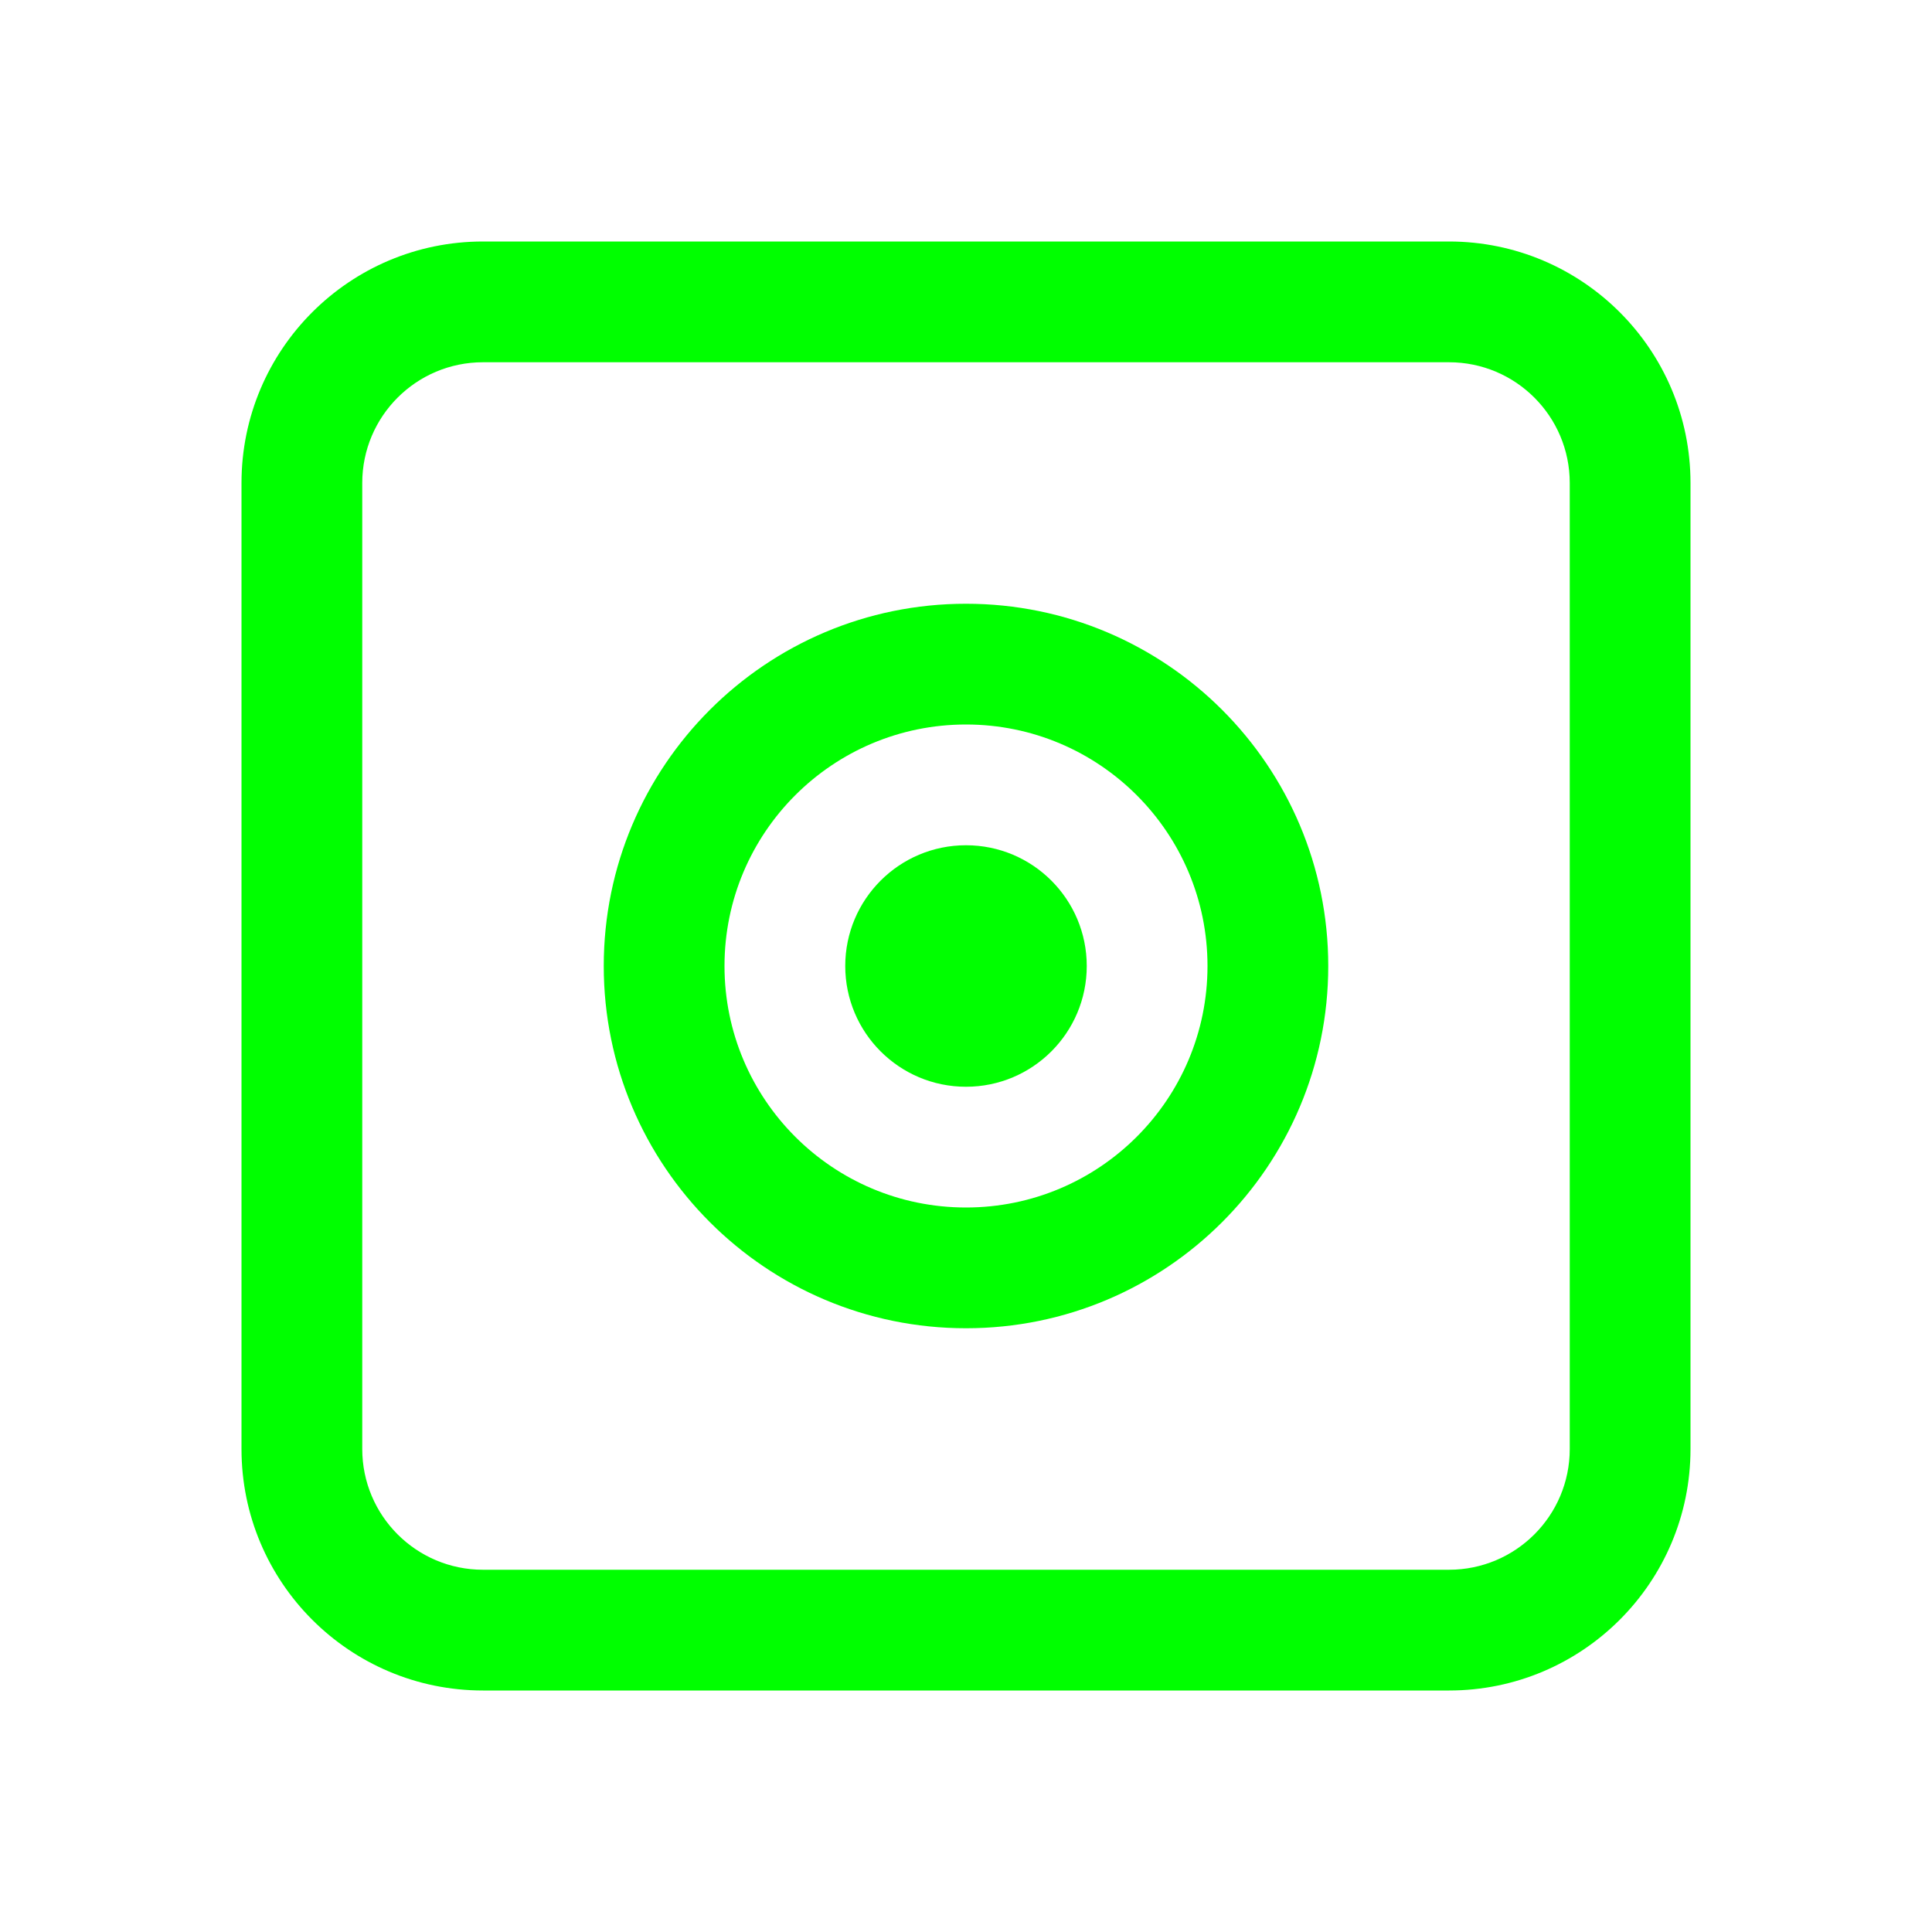
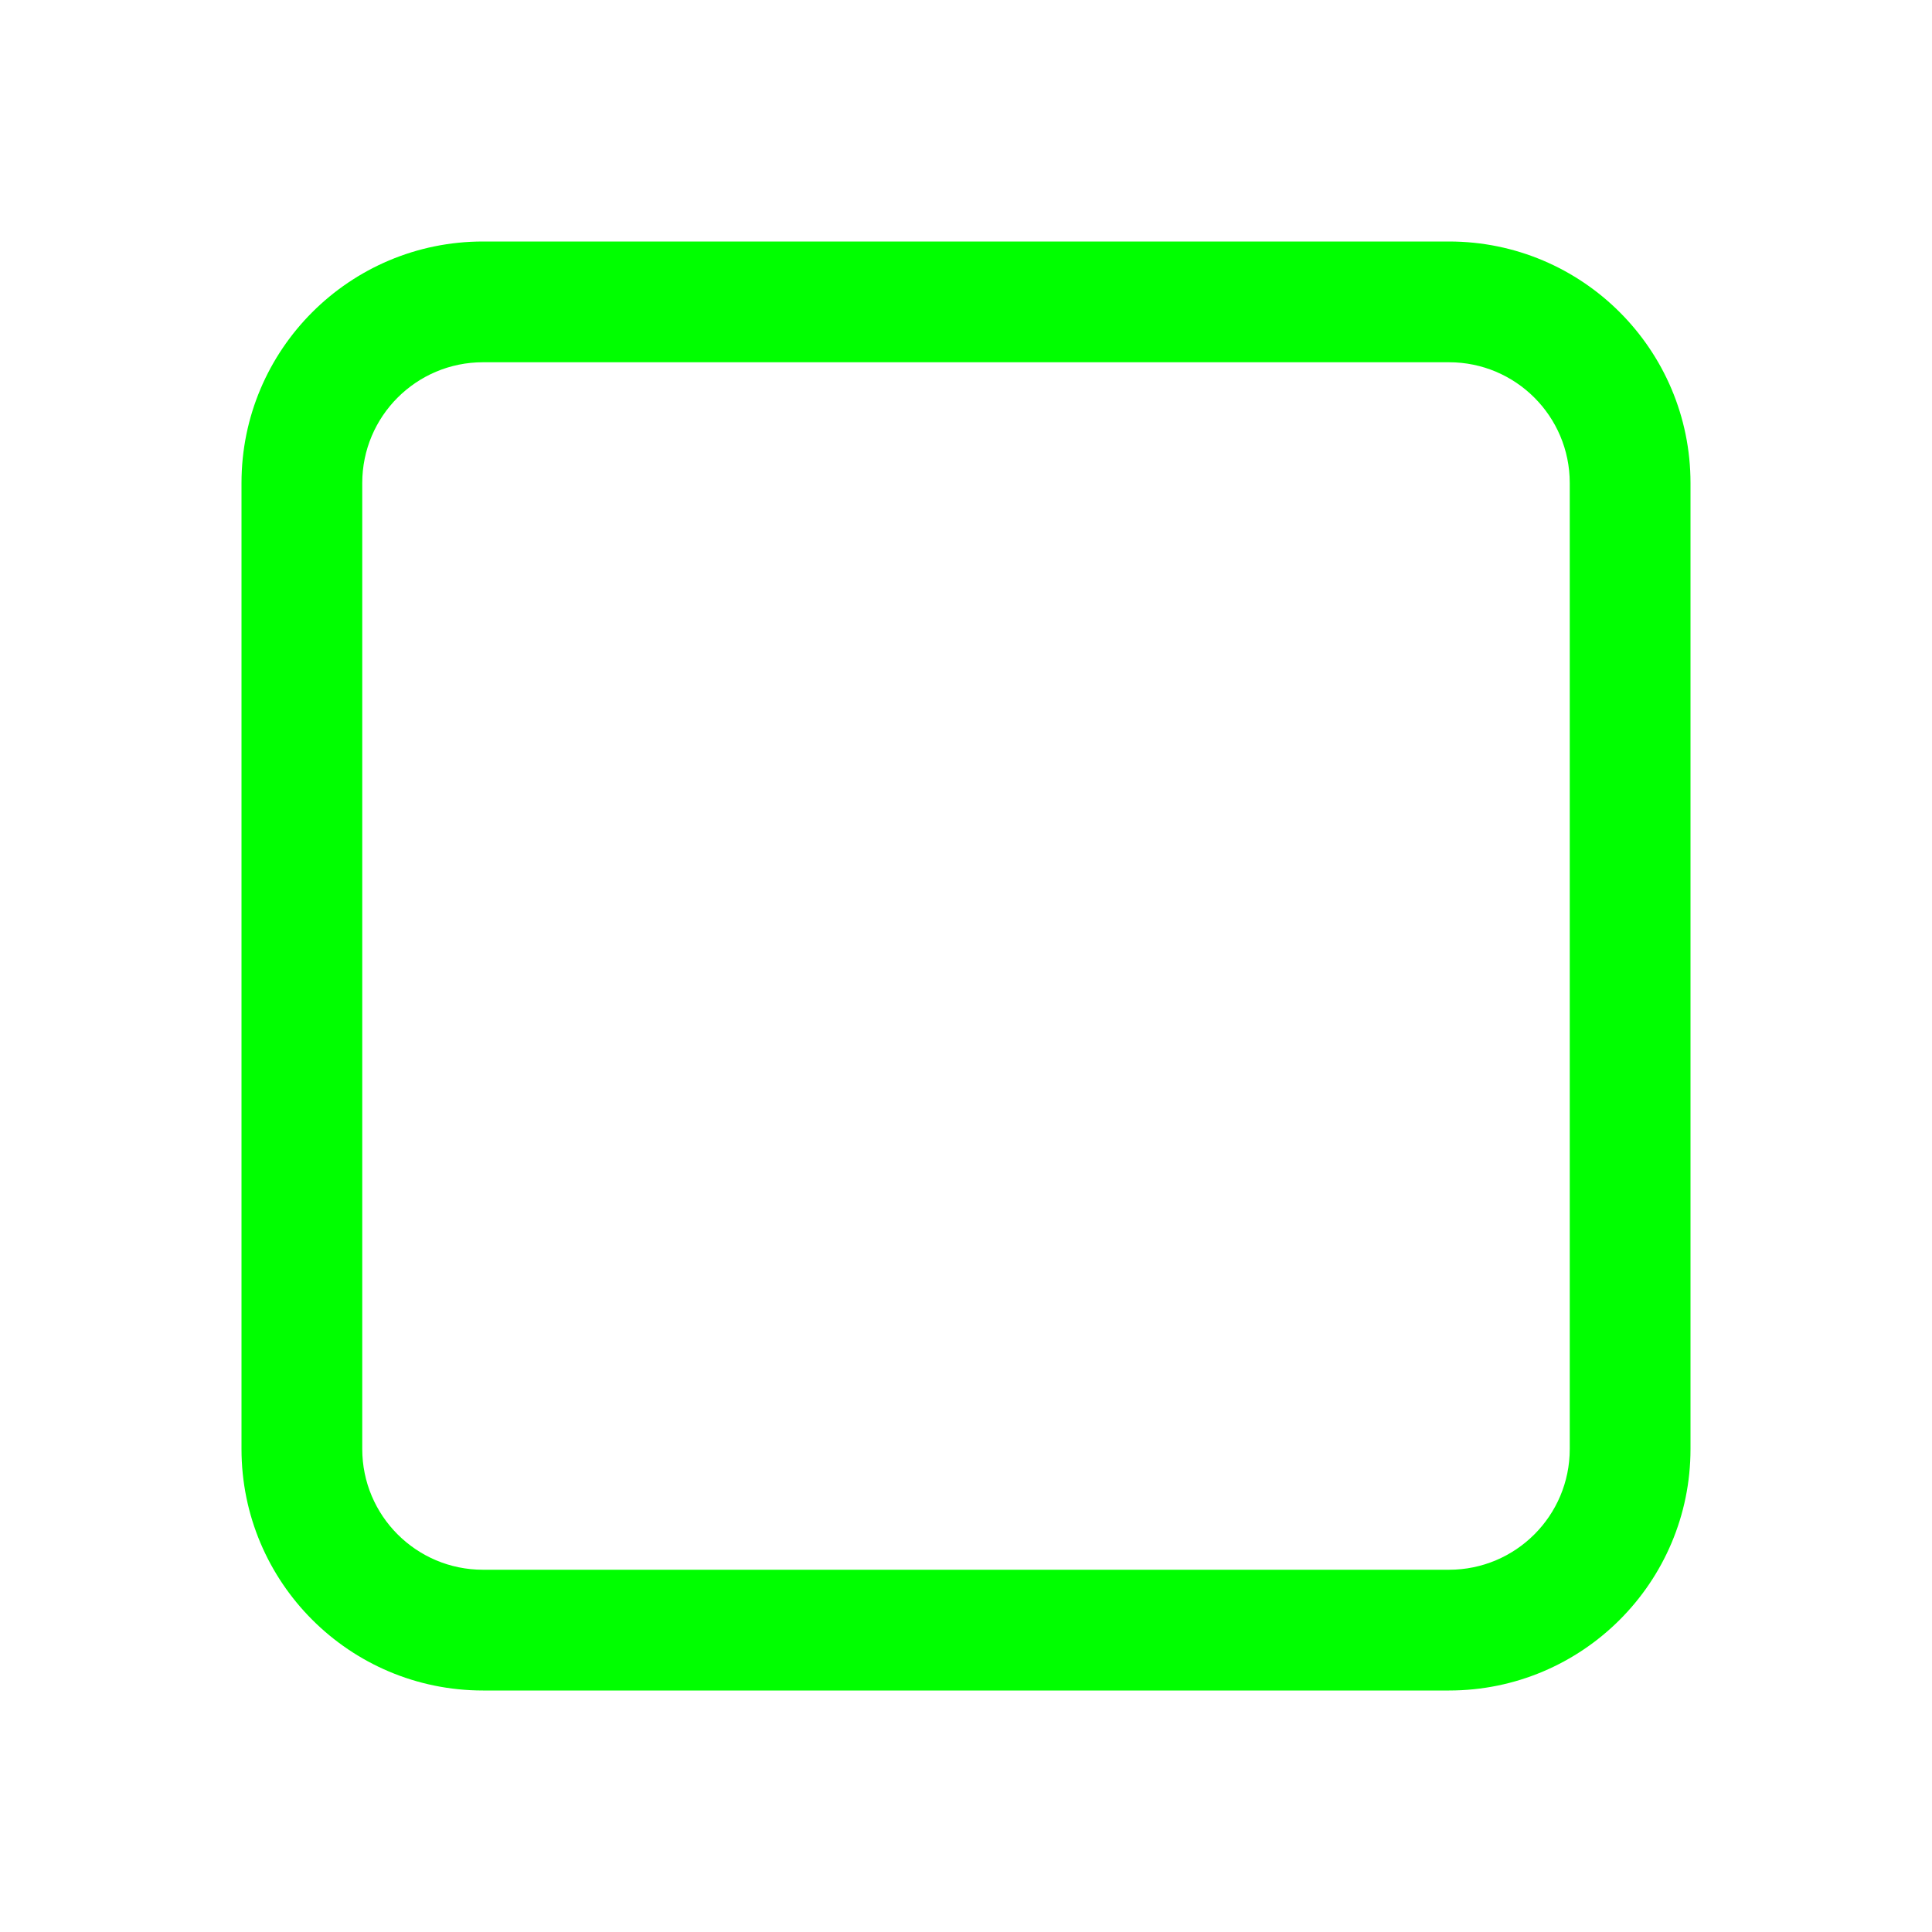
<svg xmlns="http://www.w3.org/2000/svg" width="64" height="64" viewBox="0 0 64 64" fill="none">
  <style>
        .icon { fill: #00ff00; }
        @keyframes pulse {
            0% { filter: drop-shadow(0 0 2px #00ff00); }
            50% { filter: drop-shadow(0 0 8px #00ff00); }
            100% { filter: drop-shadow(0 0 2px #00ff00); }
        }
        .icon { animation: pulse 2s infinite; }
    </style>
  <path class="icon" d="M48 8H16C11.582 8 8 11.582 8 16V48C8 52.418 11.582 56 16 56H48C52.418 56 56 52.418 56 48V16C56 11.582 52.418 8 48 8ZM52 48C52 50.209 50.209 52 48 52H16C13.791 52 12 50.209 12 48V16C12 13.791 13.791 12 16 12H48C50.209 12 52 13.791 52 16V48Z" />
-   <path class="icon" d="M32 20C25.373 20 20 25.373 20 32C20 38.627 25.373 44 32 44C38.627 44 44 38.627 44 32C44 25.373 38.627 20 32 20ZM32 40C27.582 40 24 36.418 24 32C24 27.582 27.582 24 32 24C36.418 24 40 27.582 40 32C40 36.418 36.418 40 32 40Z" />
-   <circle class="icon" cx="32" cy="32" r="4" />
</svg>